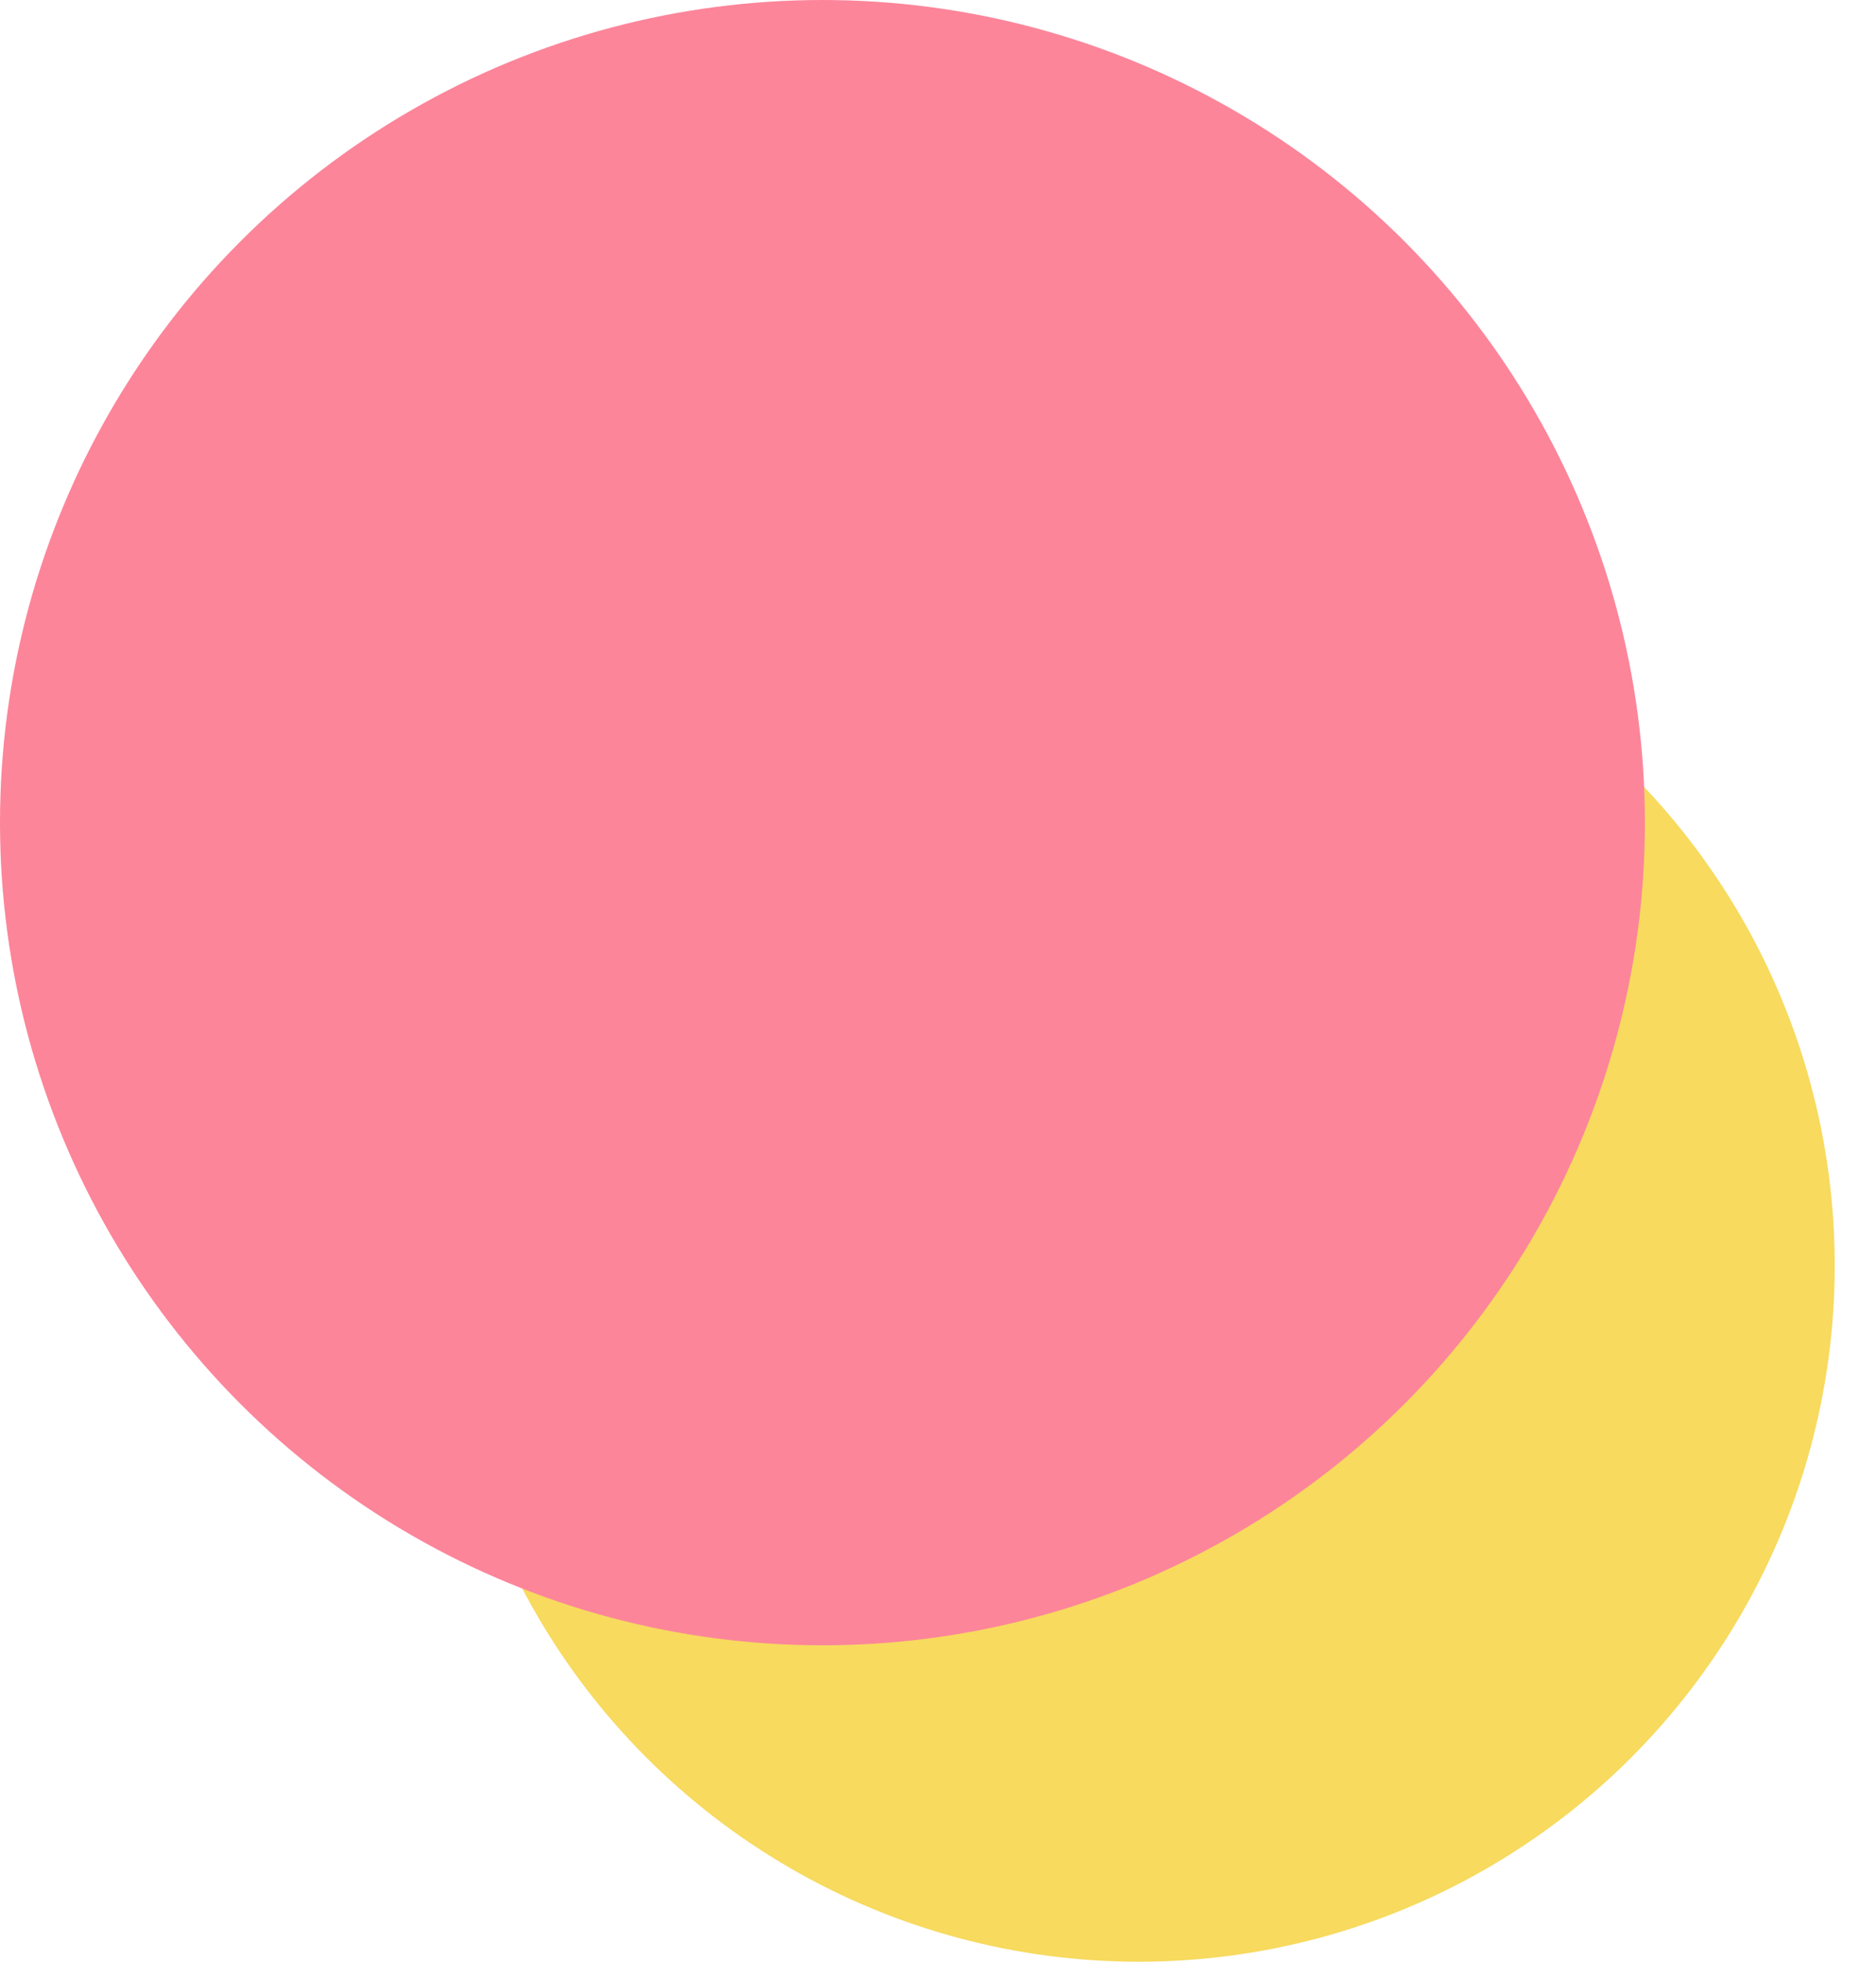
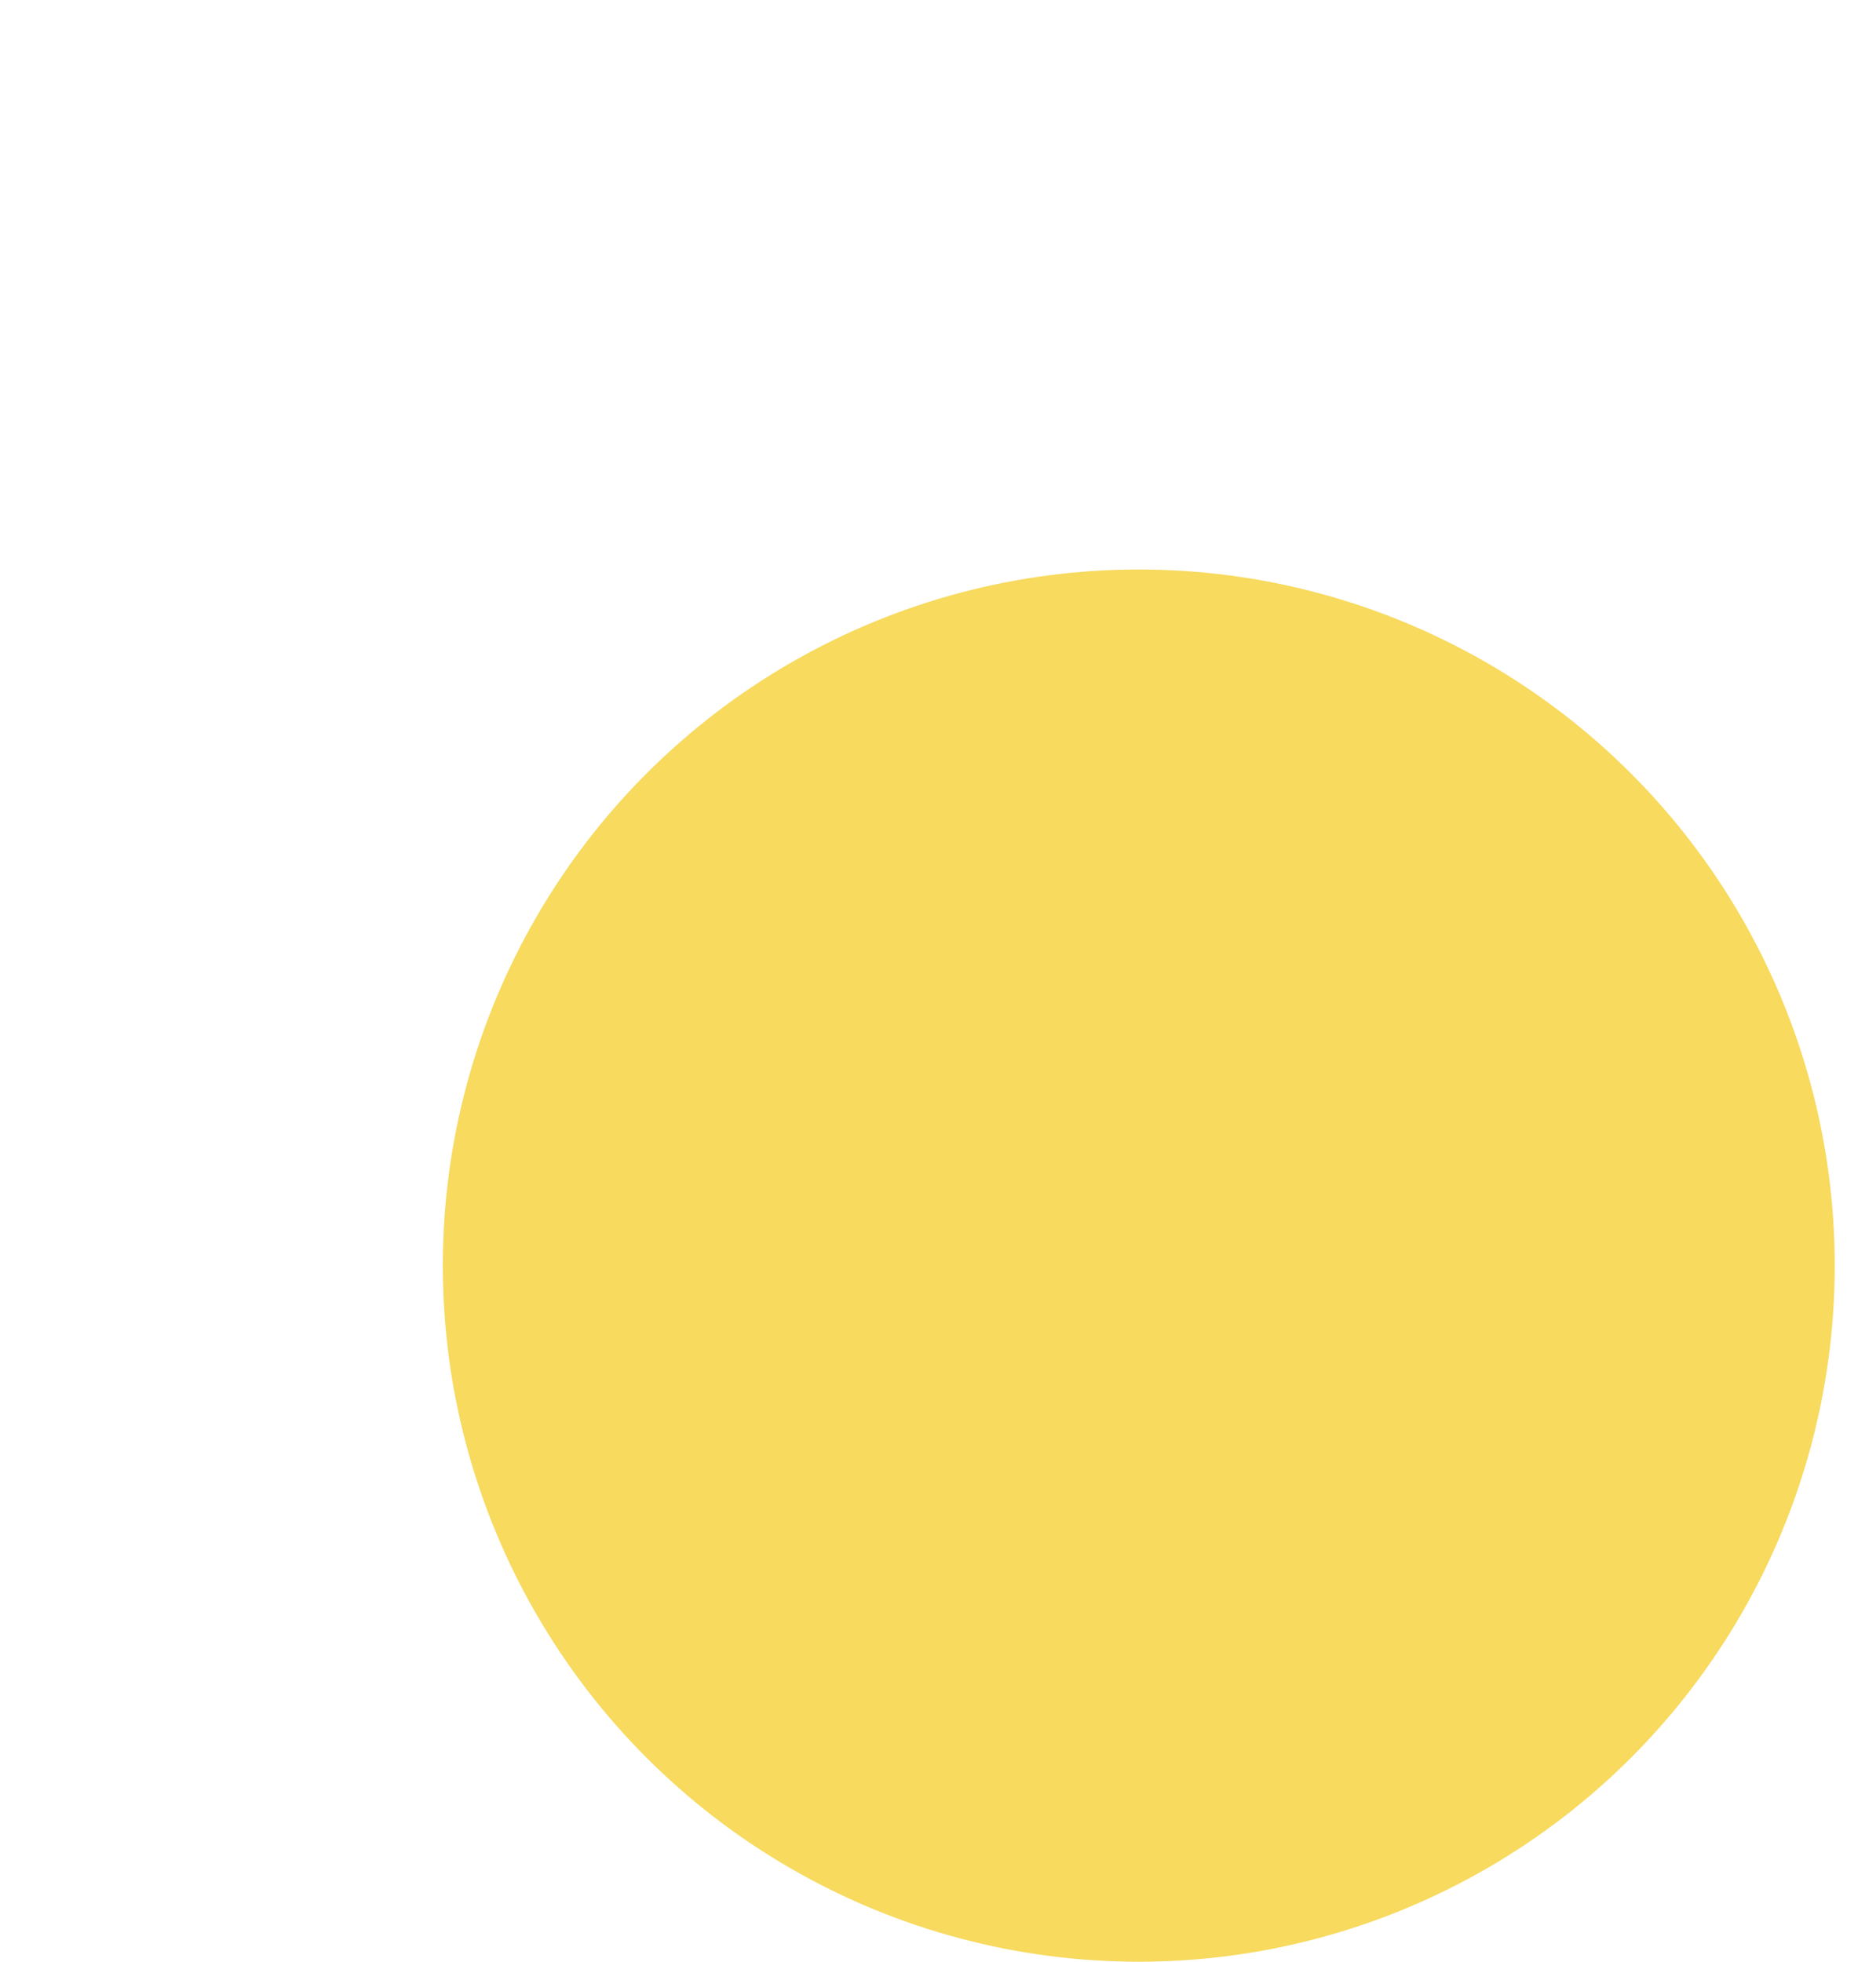
<svg xmlns="http://www.w3.org/2000/svg" width="44" height="46" viewBox="0 0 44 46" fill="none">
  <circle cx="26.709" cy="29.677" r="16.323" fill="#F7DA5E" />
-   <circle cx="19.29" cy="19.29" r="19.29" fill="#FC859A" />
</svg>